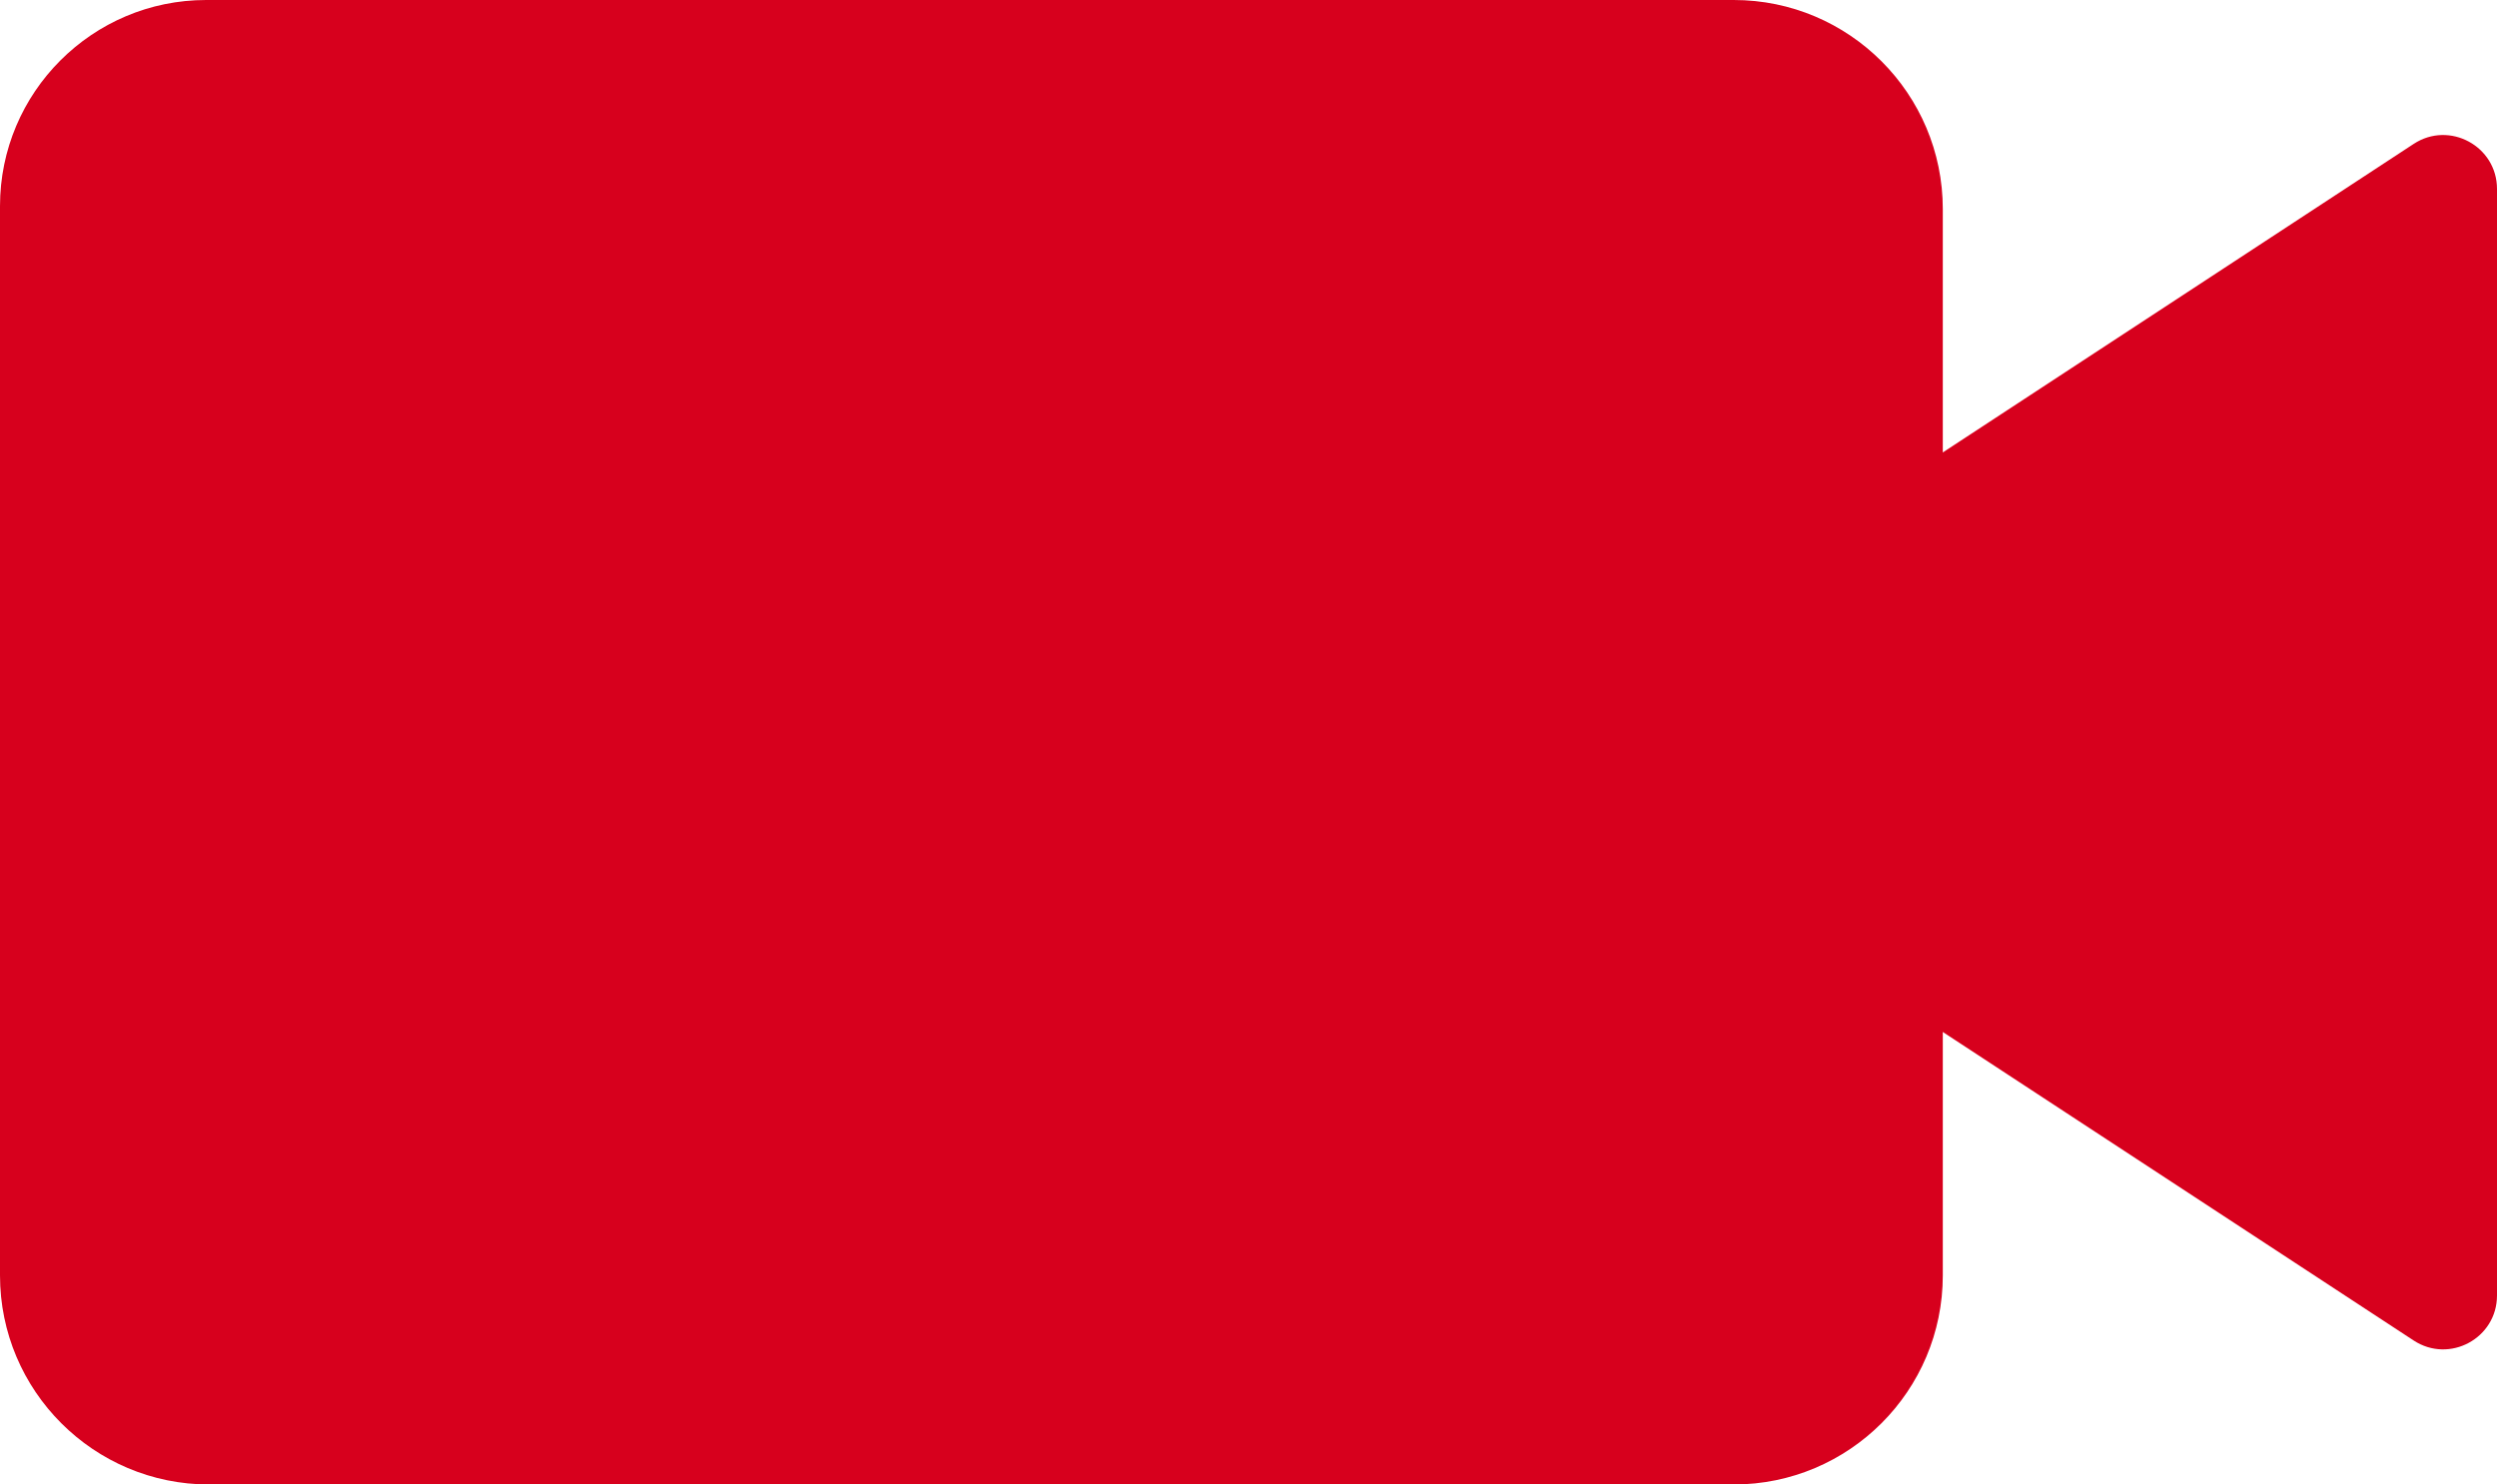
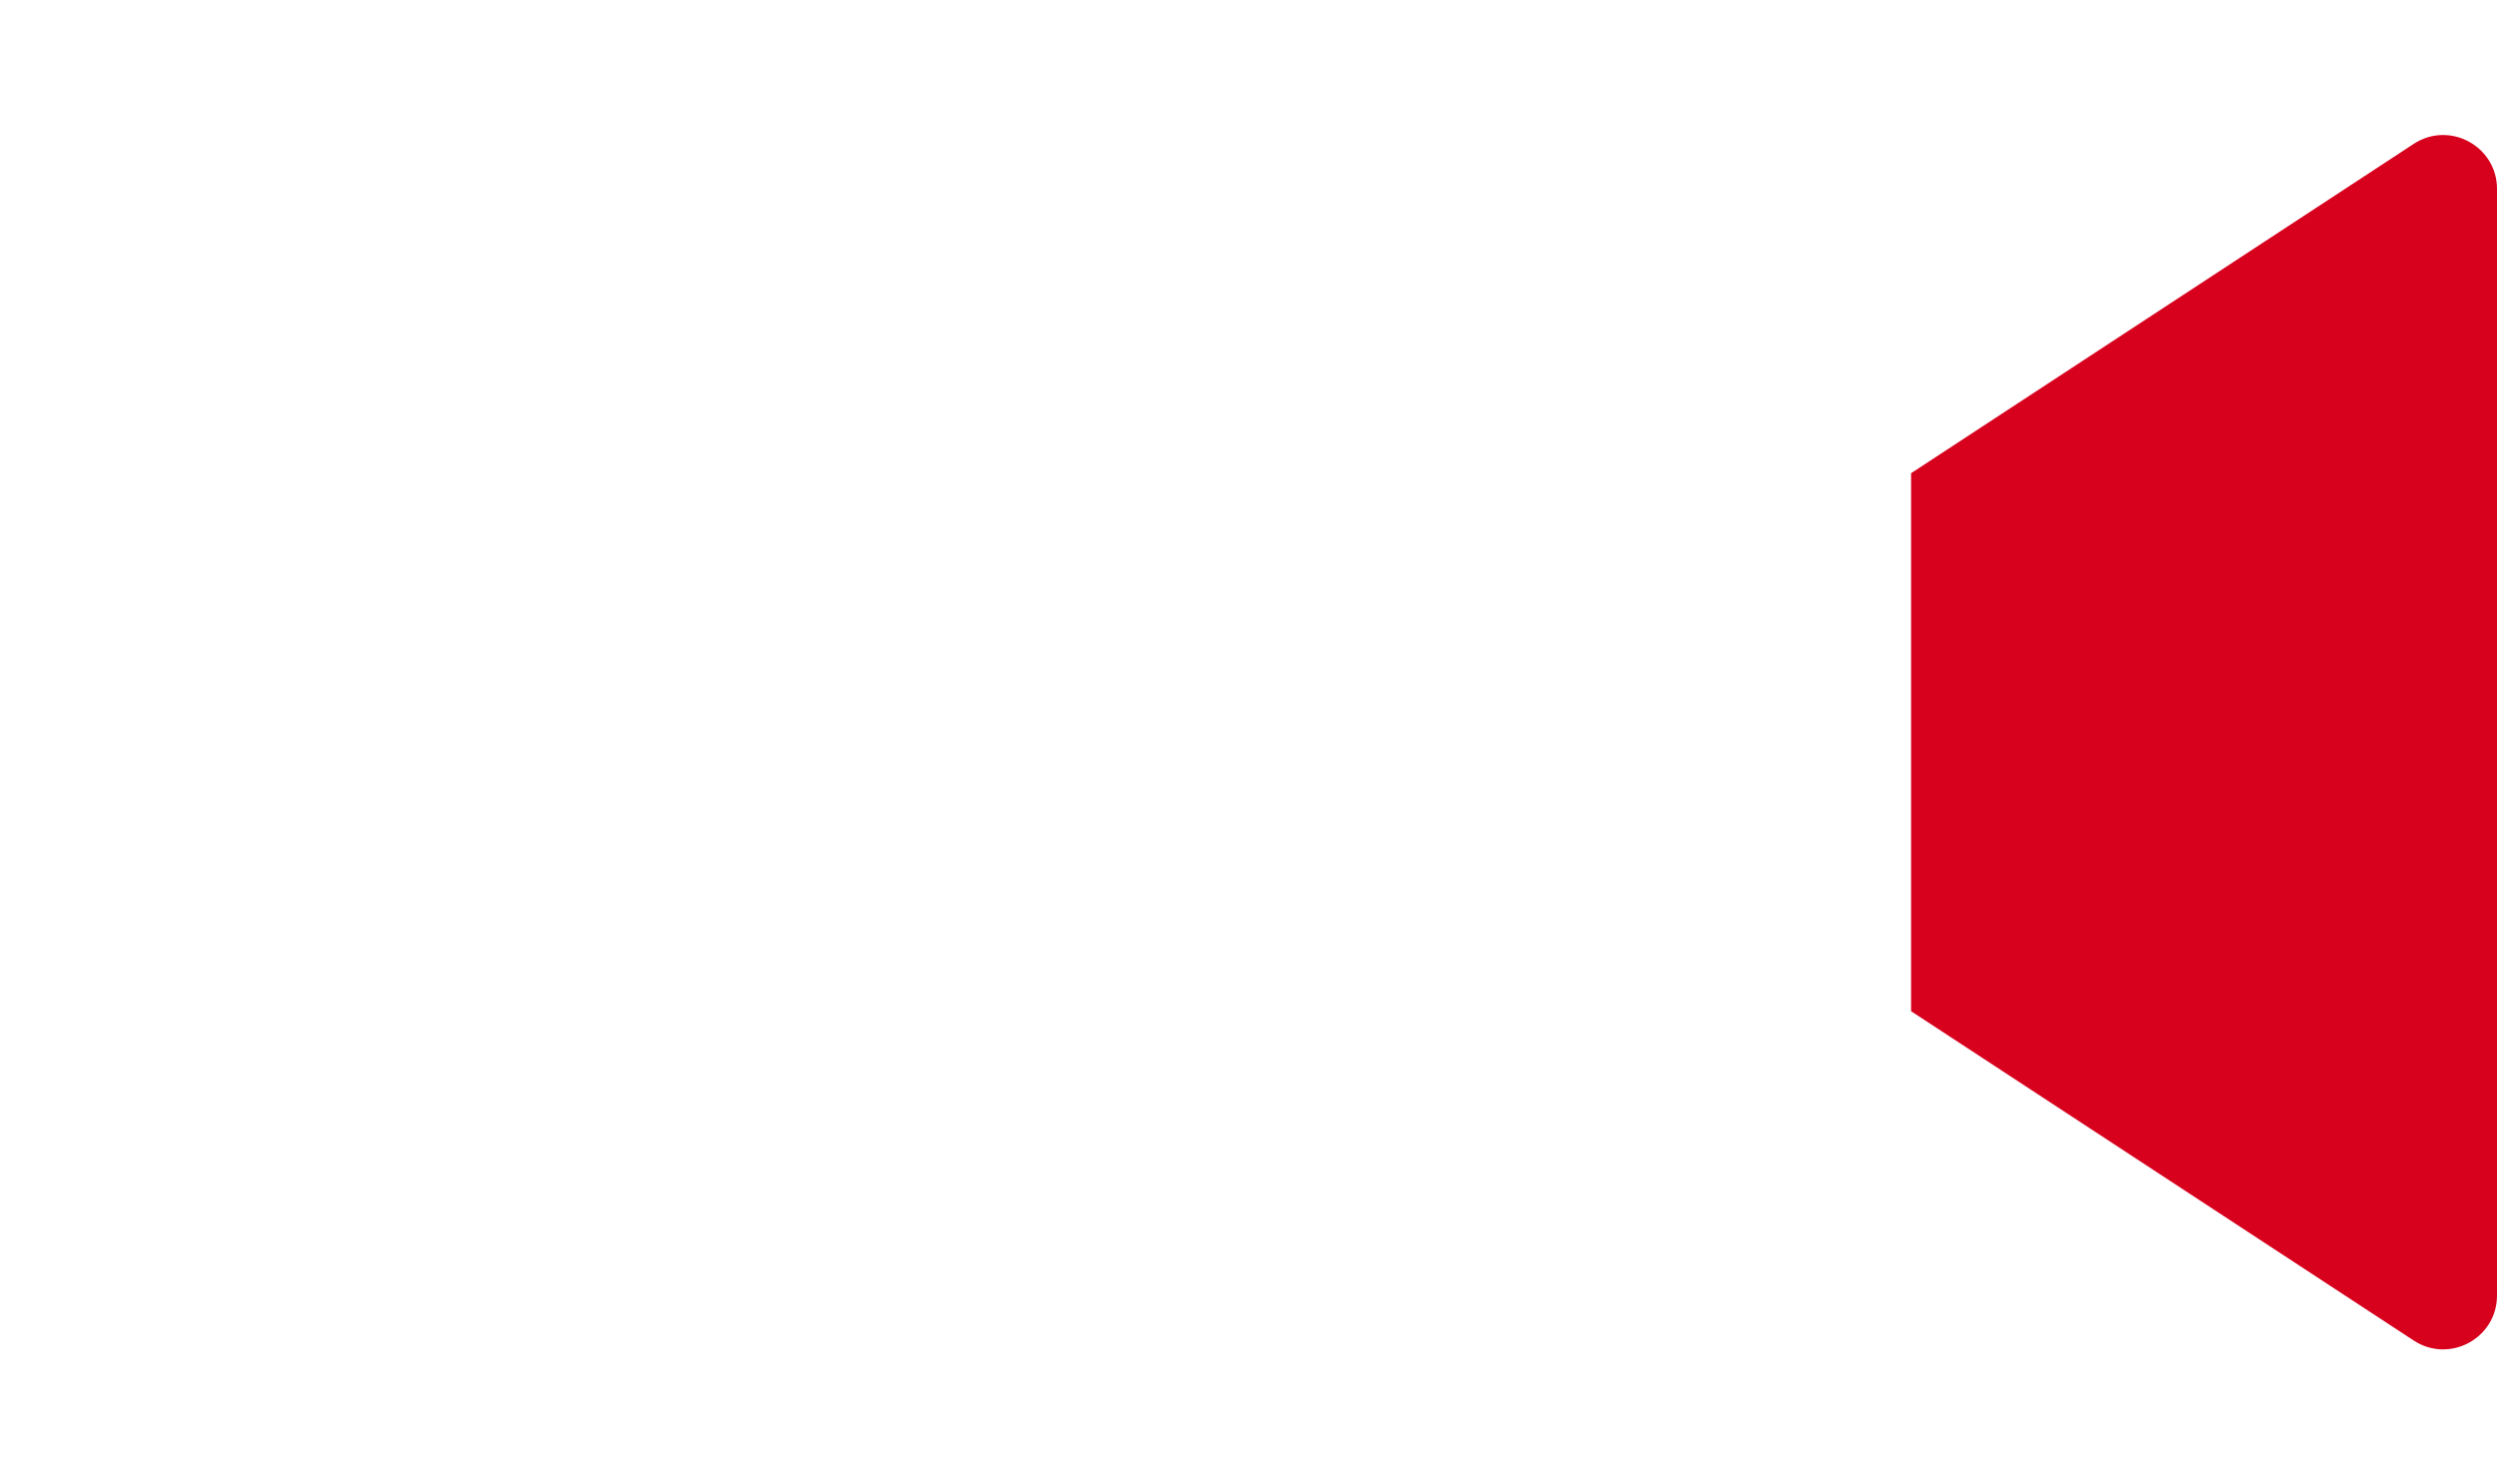
<svg xmlns="http://www.w3.org/2000/svg" id="b" viewBox="0 0 37 22">
  <defs>
    <style>.d{fill:#d7001d;}</style>
  </defs>
  <g id="c">
-     <path class="d" d="M3.055,0h22.635C27.4,0,28.788,1.389,28.788,3.099v15.802c0,1.71-1.388,3.099-3.099,3.099H3.099c-1.71,0-3.099-1.388-3.099-3.099V3.055C0,1.369,1.369,0,3.055,0Z" />
    <path class="d" d="M37,2.8v16.399c0,.634-.704,1.015-1.235.667l-7.447-4.88v-7.973l7.447-4.88c.53-.348,1.235.033,1.235.667Z" />
  </g>
</svg>